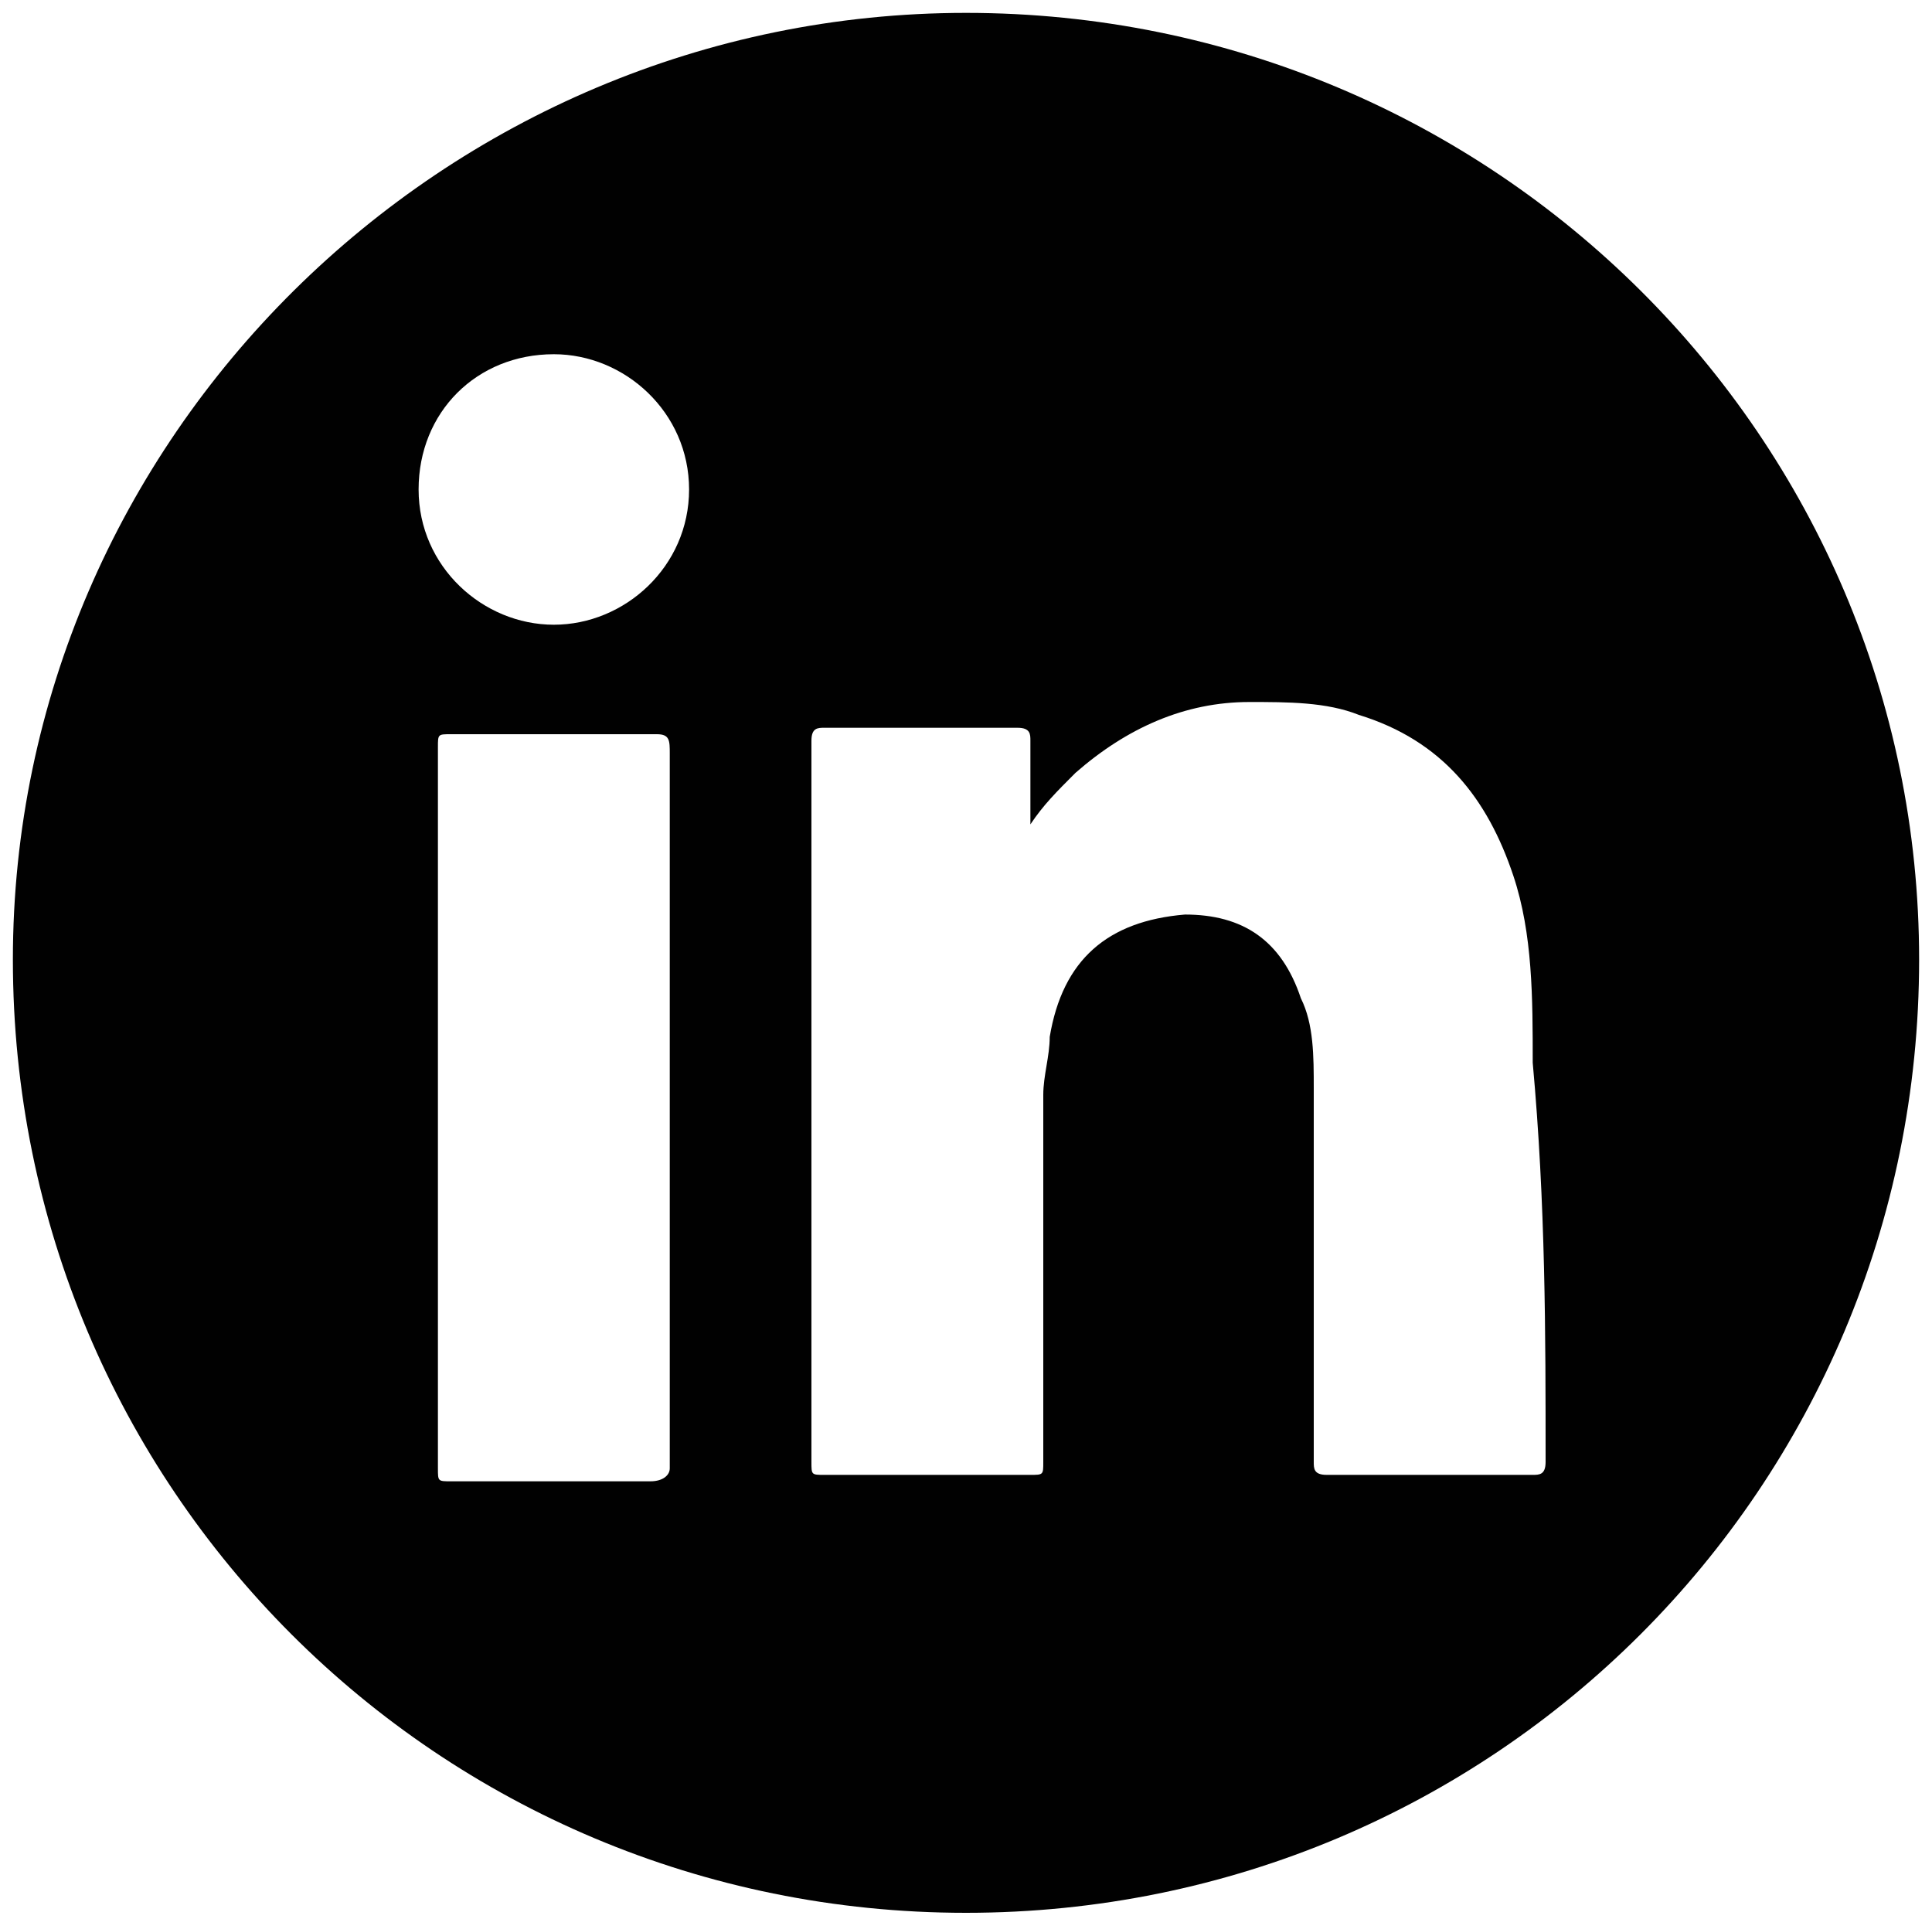
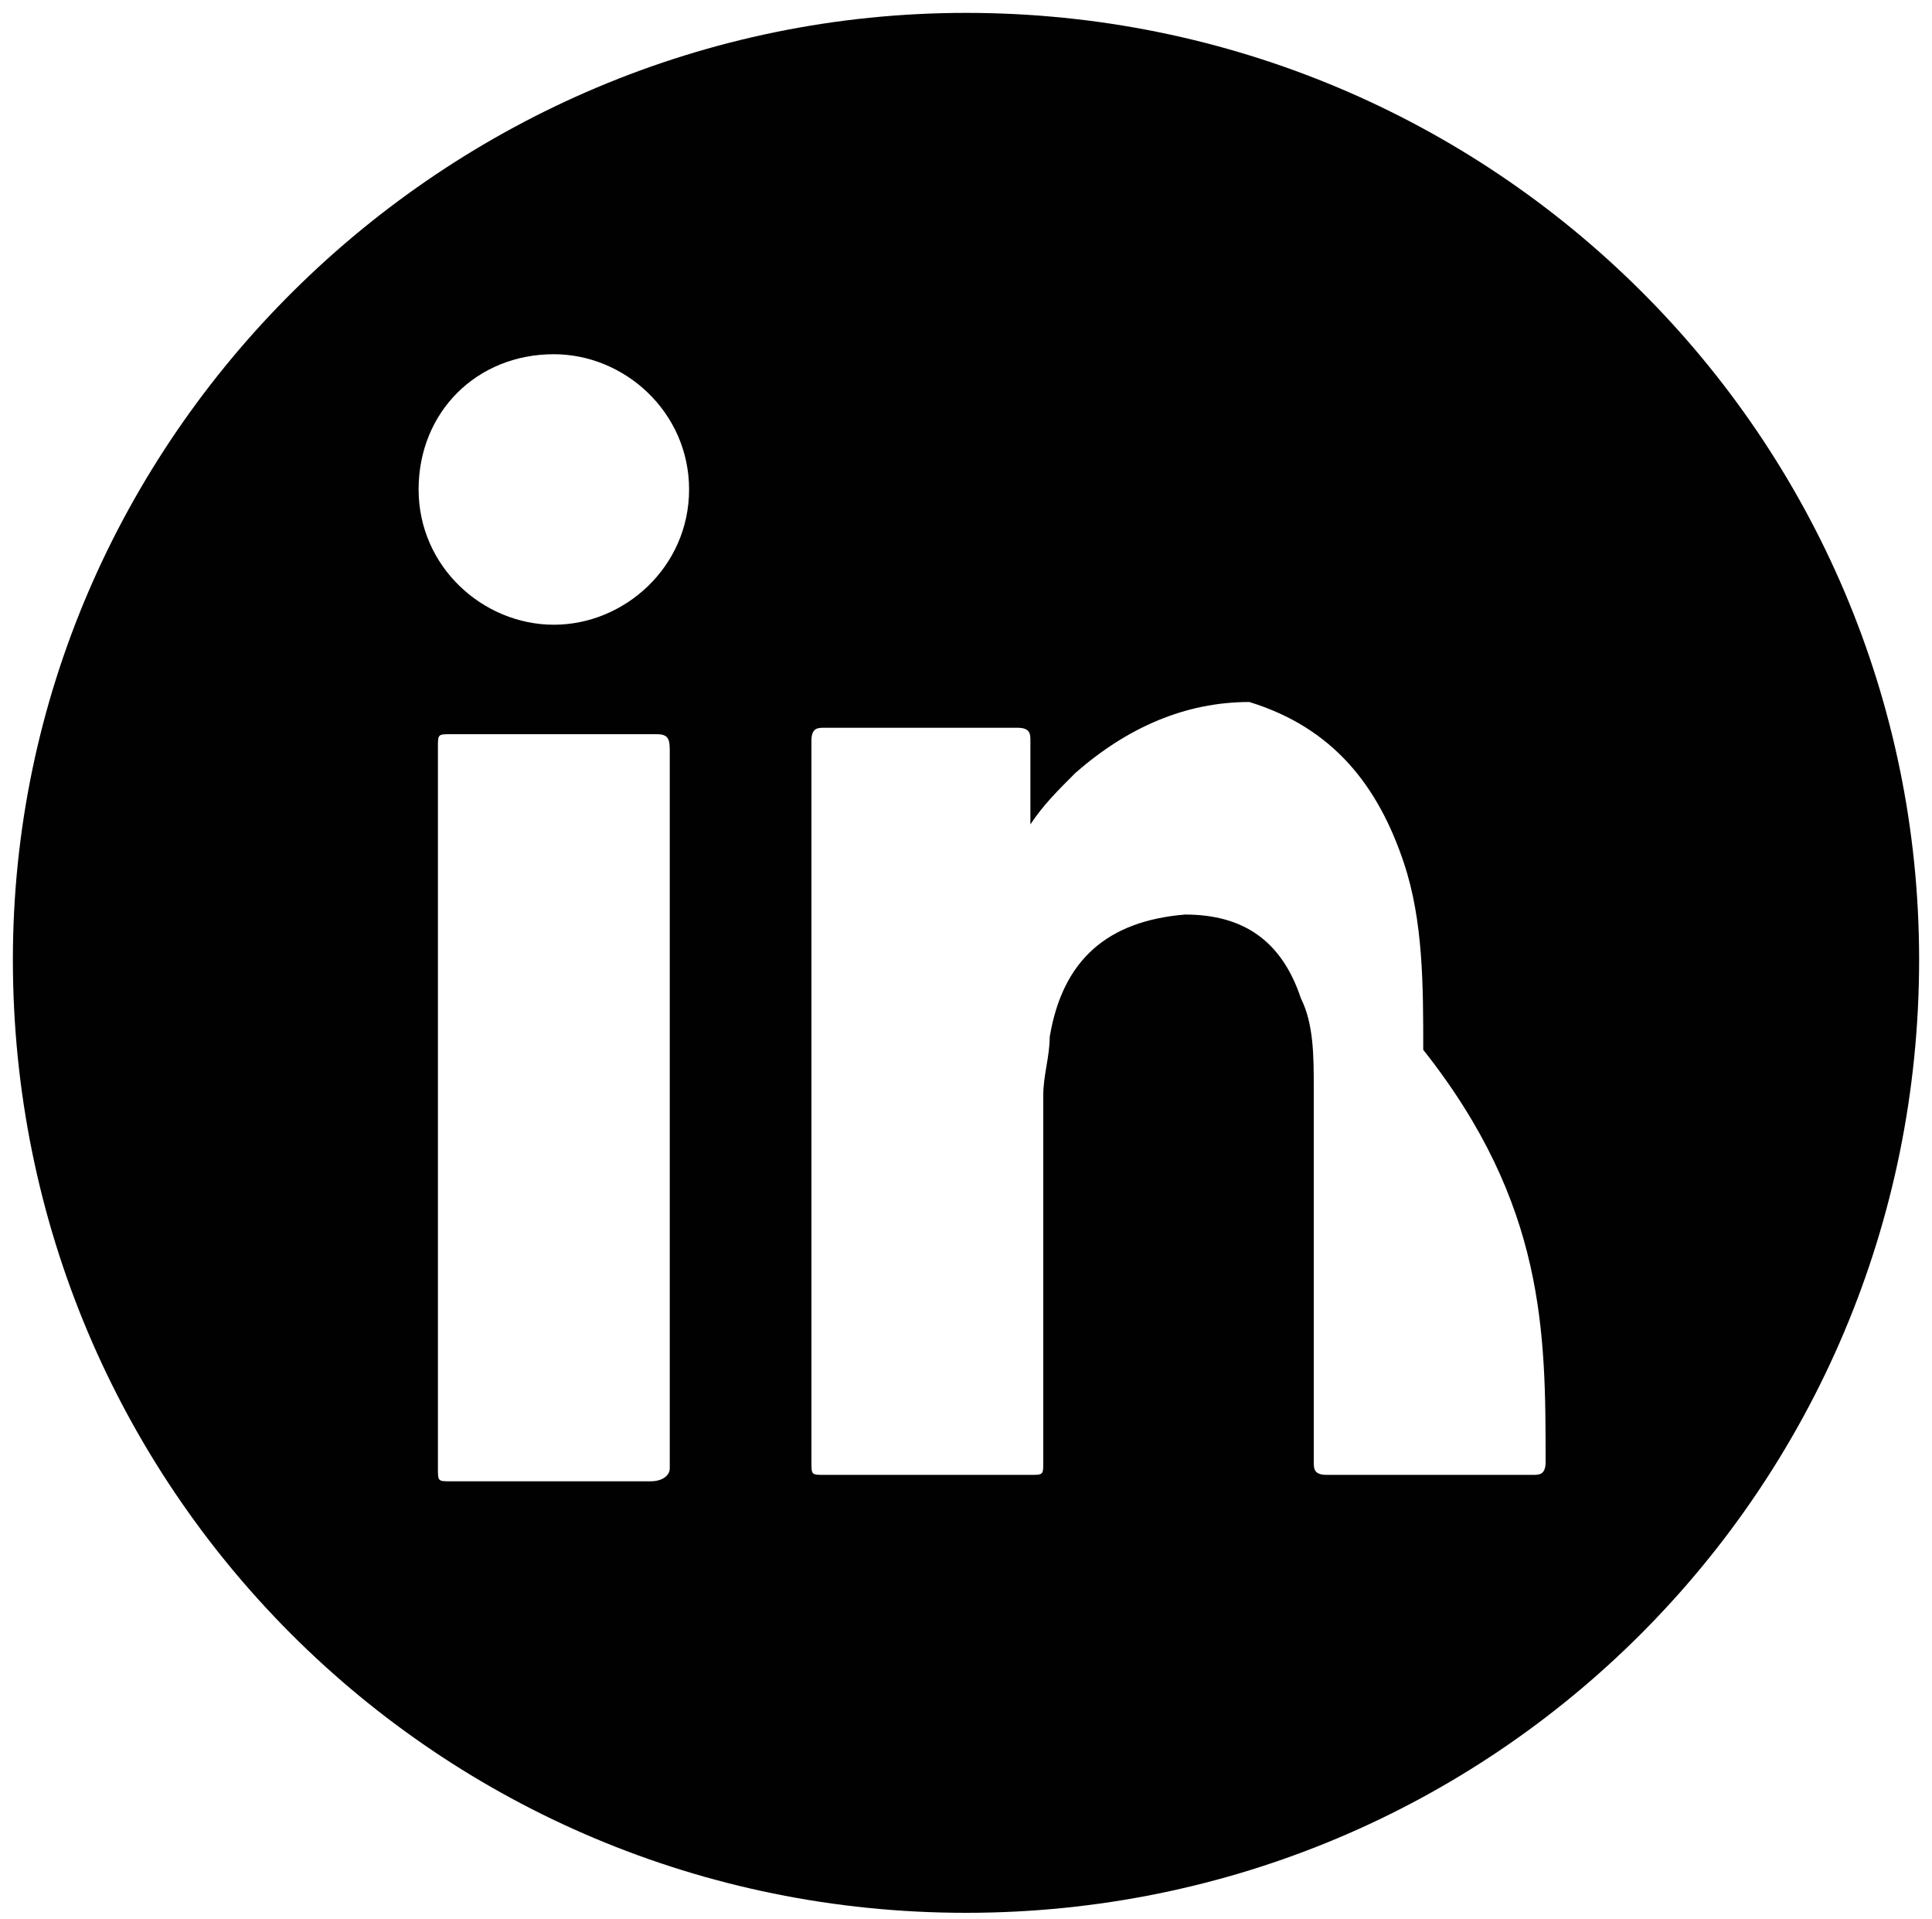
<svg xmlns="http://www.w3.org/2000/svg" version="1.1" id="Layer_1" x="0px" y="0px" viewBox="0 0 30 29.8" enable-background="new 0 0 30 29.8" xml:space="preserve">
-   <path fill="#010101" d="M15,0.2C6.9,0.2,0.2,6.8,0.2,14.9c0,8.2,6.6,14.8,14.8,14.8s14.8-6.6,14.8-14.8C29.8,6.8,23.2,0.2,15,0.2   M10.1,23c-1,0-2.1,0-3.1,0c-0.2,0-0.2,0-0.2-0.2c0-3.7,0-7.5,0-11.2c0-0.2,0-0.2,0.2-0.2c1.1,0,2.1,0,3.2,0c0.2,0,0.2,0.1,0.2,0.3  c0,1.9,0,3.7,0,5.6c0,1.8,0,3.7,0,5.5C10.4,22.9,10.3,23,10.1,23 M8.6,9.7c-1.1,0-2.1-0.9-2.1-2.1c0-1.2,0.9-2.1,2.1-2.1  c1.1,0,2.1,0.9,2.1,2.1C10.7,8.8,9.7,9.7,8.6,9.7 M24,22.7c0,0.2-0.1,0.2-0.2,0.2c-1.1,0-2.1,0-3.2,0c-0.2,0-0.2-0.1-0.2-0.2  c0-1.9,0-3.9,0-5.8c0-0.5,0-1-0.2-1.4c-0.3-0.9-0.9-1.3-1.8-1.3c-1.2,0.1-1.9,0.7-2.1,1.9c0,0.3-0.1,0.6-0.1,0.9c0,1.9,0,3.8,0,5.7  c0,0.2,0,0.2-0.2,0.2c-1.1,0-2.1,0-3.2,0c-0.2,0-0.2,0-0.2-0.2c0-3.7,0-7.5,0-11.2c0-0.2,0.1-0.2,0.2-0.2c1,0,2,0,3,0  c0.2,0,0.2,0.1,0.2,0.2c0,0.4,0,0.9,0,1.3c0.2-0.3,0.4-0.5,0.7-0.8c0.8-0.7,1.7-1.1,2.7-1.1c0.6,0,1.2,0,1.7,0.2  c1.3,0.4,2,1.3,2.4,2.5c0.3,0.9,0.3,1.9,0.3,2.9C24,18.7,24,20.7,24,22.7" />
+   <path fill="#010101" d="M15,0.2C6.9,0.2,0.2,6.8,0.2,14.9c0,8.2,6.6,14.8,14.8,14.8s14.8-6.6,14.8-14.8C29.8,6.8,23.2,0.2,15,0.2   M10.1,23c-1,0-2.1,0-3.1,0c-0.2,0-0.2,0-0.2-0.2c0-3.7,0-7.5,0-11.2c0-0.2,0-0.2,0.2-0.2c1.1,0,2.1,0,3.2,0c0.2,0,0.2,0.1,0.2,0.3  c0,1.9,0,3.7,0,5.6c0,1.8,0,3.7,0,5.5C10.4,22.9,10.3,23,10.1,23 M8.6,9.7c-1.1,0-2.1-0.9-2.1-2.1c0-1.2,0.9-2.1,2.1-2.1  c1.1,0,2.1,0.9,2.1,2.1C10.7,8.8,9.7,9.7,8.6,9.7 M24,22.7c0,0.2-0.1,0.2-0.2,0.2c-1.1,0-2.1,0-3.2,0c-0.2,0-0.2-0.1-0.2-0.2  c0-1.9,0-3.9,0-5.8c0-0.5,0-1-0.2-1.4c-0.3-0.9-0.9-1.3-1.8-1.3c-1.2,0.1-1.9,0.7-2.1,1.9c0,0.3-0.1,0.6-0.1,0.9c0,1.9,0,3.8,0,5.7  c0,0.2,0,0.2-0.2,0.2c-1.1,0-2.1,0-3.2,0c-0.2,0-0.2,0-0.2-0.2c0-3.7,0-7.5,0-11.2c0-0.2,0.1-0.2,0.2-0.2c1,0,2,0,3,0  c0.2,0,0.2,0.1,0.2,0.2c0,0.4,0,0.9,0,1.3c0.2-0.3,0.4-0.5,0.7-0.8c0.8-0.7,1.7-1.1,2.7-1.1c1.3,0.4,2,1.3,2.4,2.5c0.3,0.9,0.3,1.9,0.3,2.9C24,18.7,24,20.7,24,22.7" />
</svg>